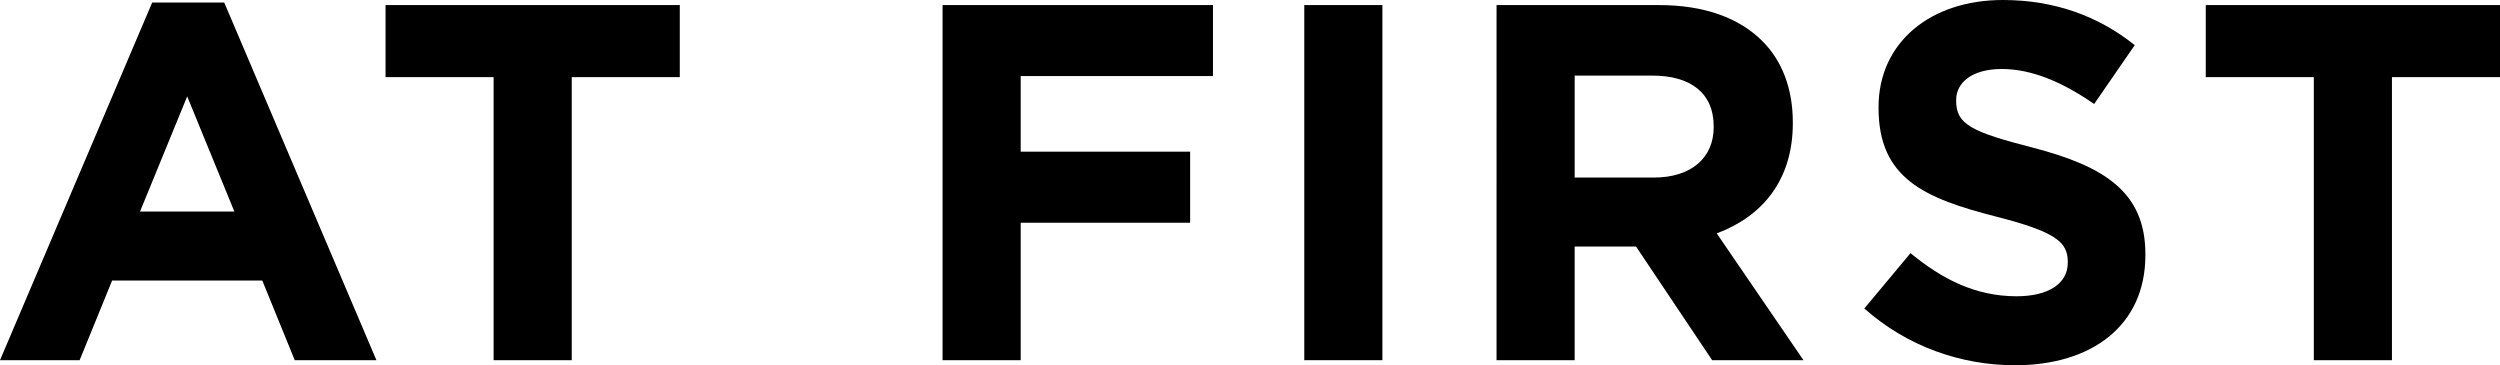
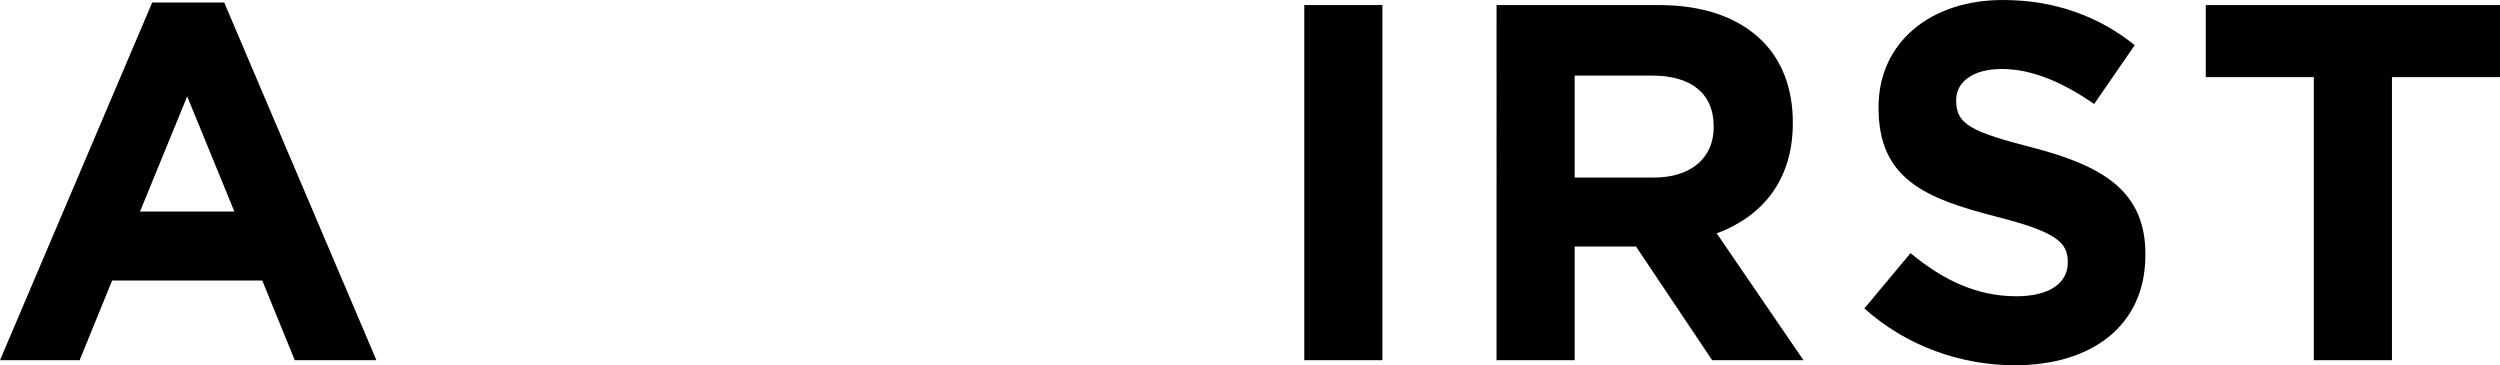
<svg xmlns="http://www.w3.org/2000/svg" id="_レイヤー_2" viewBox="0 0 197.12 28.79">
  <g id="_ヘッダーフッター">
    <g>
      <path d="M12,.2h5.68l12,28.2h-6.44l-2.56-6.28H8.84l-2.56,6.28H0L12,.2Zm6.48,16.48l-3.72-9.08-3.72,9.08h7.44Z" />
-       <path d="M38.92,6.08h-8.52V.4h23.2V6.08h-8.52V28.4h-6.16V6.08Z" />
-       <path d="M74.32,.4h21.32V6h-15.16v5.96h13.36v5.6h-13.36v10.84h-6.16V.4Z" />
      <path d="M102.84,.4h6.16V28.4h-6.16V.4Z" />
      <path d="M118,.4h12.8c3.56,0,6.32,1,8.16,2.84,1.56,1.56,2.4,3.76,2.4,6.4v.08c0,4.52-2.44,7.36-6,8.68l6.84,10h-7.2l-6-8.96h-4.84v8.96h-6.16V.4Zm12.4,13.6c3,0,4.72-1.6,4.72-3.96v-.08c0-2.64-1.84-4-4.84-4h-6.12V14h6.24Z" />
-       <path d="M147,24.32l3.64-4.36c2.52,2.08,5.16,3.4,8.36,3.4,2.52,0,4.04-1,4.04-2.64v-.08c0-1.56-.96-2.36-5.64-3.56-5.64-1.44-9.28-3-9.28-8.56v-.08c0-5.08,4.08-8.44,9.8-8.44,4.08,0,7.56,1.28,10.4,3.56l-3.2,4.64c-2.48-1.72-4.92-2.76-7.28-2.76s-3.6,1.08-3.6,2.44v.08c0,1.84,1.2,2.44,6.04,3.68,5.68,1.48,8.88,3.52,8.88,8.4v.08c0,5.56-4.24,8.68-10.28,8.68-4.24,0-8.52-1.48-11.88-4.48Z" />
+       <path d="M147,24.32l3.64-4.36c2.52,2.08,5.16,3.4,8.36,3.4,2.52,0,4.04-1,4.04-2.64v-.08c0-1.56-.96-2.36-5.64-3.56-5.64-1.44-9.28-3-9.28-8.56v-.08c0-5.08,4.08-8.44,9.8-8.44,4.08,0,7.56,1.28,10.4,3.56l-3.2,4.64c-2.48-1.72-4.92-2.76-7.28-2.76s-3.6,1.08-3.6,2.44v.08c0,1.84,1.2,2.44,6.04,3.68,5.68,1.48,8.88,3.52,8.88,8.4v.08c0,5.56-4.24,8.68-10.28,8.68-4.24,0-8.52-1.48-11.88-4.48" />
      <path d="M182.44,6.08h-8.52V.4h23.2V6.08h-8.52V28.4h-6.16V6.08Z" />
    </g>
  </g>
</svg>